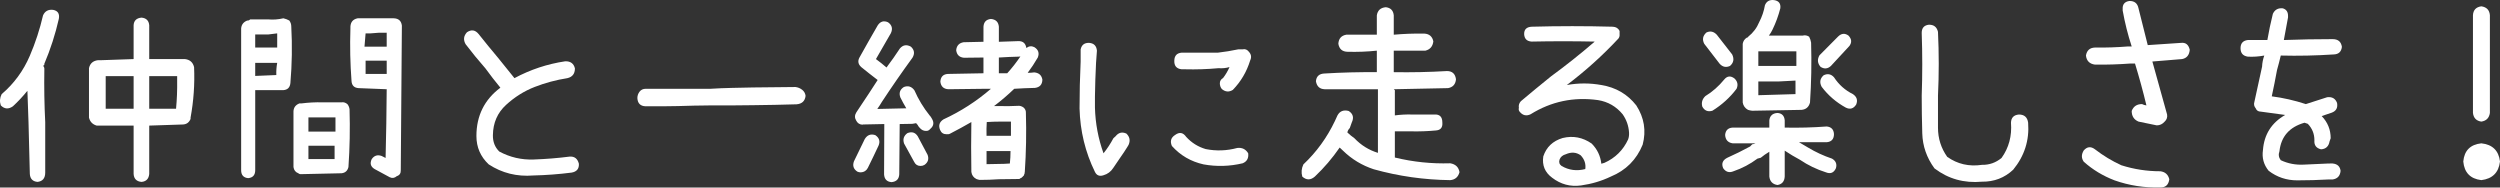
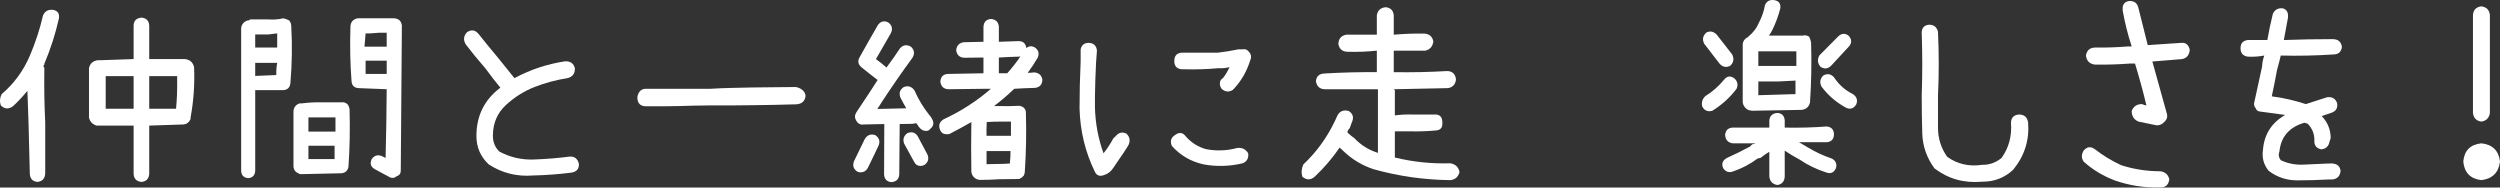
<svg xmlns="http://www.w3.org/2000/svg" version="1.1" x="0px" y="0px" width="600px" height="45px" viewBox="0 0 600 45" enable-background="new 0 0 600 45" xml:space="preserve">
  <rect x="0" y="0" width="600" height="45" fill="#333333" stroke="none" />
  <defs>
</defs>
  <path fill="#FFFFFF" d="M12.754,2.368c1.125,0.213,1.583,0.923,1.372,2.128c-0.844,3.725-2.005,7.326-3.483,10.801  c0.035,0.285-0.07,0.444-0.316,0.479c0.246,0.249,0.351,0.533,0.316,0.851c-0.07,4.257,0,8.497,0.212,12.718v12.077  c0,1.347-0.616,2.092-1.847,2.234c-1.161-0.105-1.777-0.745-1.848-1.916c-0.105-4.079-0.211-8.211-0.317-12.396  c-0.105-2.52-0.193-5.038-0.264-7.556c-1.09,1.347-2.251,2.588-3.482,3.724c-1.056,0.744-2.024,0.673-2.902-0.213  c-0.316-0.923-0.247-1.826,0.21-2.714C3.36,20.069,5.611,17,7.16,13.382c1.337-3.121,2.393-6.349,3.166-9.684  C10.783,2.67,11.593,2.227,12.754,2.368z M45.736,28.545c-0.352,0.852-0.969,1.296-1.847,1.331l-8.074,0.266v11.599  c-0.106,1.171-0.721,1.811-1.847,1.916c-1.196-0.105-1.83-0.745-1.9-1.916V30.142h-8.285h-0.581  c-0.985-0.283-1.601-0.922-1.846-1.915V16.362c0.245-1.134,0.967-1.774,2.163-1.916h0.264h0.527  c2.568-0.106,5.153-0.195,7.757-0.267V6.039c0.071-1.099,0.704-1.702,1.9-1.809c1.125,0.107,1.741,0.71,1.847,1.809v8.141h8.602  c1.161,0.143,1.881,0.781,2.164,1.916c0.176,4.08-0.105,8.123-0.844,12.132V28.545z M25.367,26.098h6.701v-7.821h-6.701V26.098z   M35.815,18.277v7.821h6.438c0.211-2.234,0.298-4.486,0.264-6.757v-1.064H35.815z" />
  <path fill="#FFFFFF" d="M69.431,4.922c0.316,0.426,0.476,0.905,0.476,1.437c0.244,4.541,0.175,9.063-0.211,13.568  c-0.105,1.064-0.668,1.632-1.689,1.703h-6.755v19.208c0,1.17-0.563,1.809-1.689,1.915c-1.126-0.106-1.688-0.745-1.688-1.915V6.837  c0.07-0.922,0.562-1.561,1.478-1.916c0.245,0.036,0.475-0.053,0.686-0.266h4.327c1.232,0.106,2.446,0.018,3.642-0.266  C68.499,4.496,68.973,4.674,69.431,4.922z M64.364,8.274h-3.113v3.139h2.902h2.375V9.977V8.008  C65.824,8.114,65.103,8.204,64.364,8.274z M61.251,15.084v3.139l5.066-0.212c-0.035-0.993,0.034-1.969,0.211-2.927h-2.375H61.251z   M83.416,25.034c0.281,0.391,0.439,0.798,0.475,1.224c0.14,4.647,0.053,9.259-0.264,13.835c-0.211,0.886-0.757,1.383-1.636,1.488  l-9.658,0.214c-0.282,0.035-0.528-0.035-0.739-0.214c-0.668-0.247-1.055-0.744-1.161-1.488V26.737  c0.035-0.923,0.51-1.561,1.425-1.915h0.475c1.654-0.213,3.342-0.301,5.066-0.266h4.592C82.519,24.483,82.993,24.645,83.416,25.034z   M77.61,28.174h-3.588v3.404h3.377h3.114V29.93v-1.756H77.61z M74.022,38.177h6.279v-3.193h-2.902h-3.377V38.177z M94.498,4.39  c1.161,0.036,1.812,0.621,1.952,1.756l-0.264,34.69c0.034,0.744-0.283,1.224-0.95,1.438c-0.528,0.46-1.091,0.549-1.689,0.265  l-3.641-1.968c-0.95-0.567-1.179-1.365-0.686-2.394c0.599-0.853,1.39-1.101,2.375-0.746c0.316,0.178,0.633,0.338,0.95,0.479  c0.14-5.499,0.229-10.996,0.264-16.494l-6.755-0.267c-1.056-0.07-1.618-0.639-1.688-1.703c-0.317-4.186-0.405-8.389-0.264-12.61  V6.358c0.07-1.099,0.651-1.755,1.742-1.968h2.903h5.541H94.498z M88.957,8.008h-1.214c-0.105,1.064-0.193,2.128-0.264,3.192h2.427  h2.902V7.848C91.507,7.813,90.223,7.867,88.957,8.008z M87.743,17.745h5.066v-3.192h-2.902h-2.164V17.745z" />
  <path fill="#FFFFFF" d="M138.931,39.294c0.071,1.205-0.51,1.914-1.741,2.128c-3.061,0.39-6.122,0.619-9.182,0.691  c-3.94,0.318-7.513-0.568-10.713-2.66c-1.97-1.845-2.955-4.115-2.955-6.812c0-4.858,1.918-8.725,5.752-11.598  c-1.232-1.491-2.428-3.033-3.588-4.629c-1.654-1.88-3.237-3.813-4.75-5.8c-0.6-1.029-0.493-1.986,0.317-2.873  c1.055-0.709,1.986-0.567,2.797,0.426c1.548,1.951,3.113,3.867,4.697,5.746c1.301,1.632,2.603,3.246,3.904,4.841  c3.834-2.056,7.897-3.405,12.191-4.043c1.267-0.035,2.04,0.533,2.322,1.703c0,1.277-0.599,2.058-1.794,2.34  c-2.709,0.426-5.322,1.127-7.836,2.103c-2.516,0.976-4.811,2.411-6.887,4.309c-2.077,1.899-3.132,4.319-3.167,7.262  c-0.035,1.598,0.475,2.909,1.531,3.938c2.567,1.384,5.321,2.021,8.259,1.915c2.937-0.105,5.796-0.337,8.576-0.691  C137.858,37.484,138.615,38.052,138.931,39.294z" />
  <path fill="#FFFFFF" d="M190.912,20.884c0.598,0.071,1.134,0.293,1.609,0.666c0.475,0.372,0.747,0.86,0.818,1.462  c-0.141,1.242-0.863,1.915-2.164,2.021c-3.483,0.107-6.966,0.178-10.449,0.214c-1.724,0.036-3.43,0.052-5.119,0.052  c-1.688,0-3.396,0-5.118,0c-1.302,0-2.604,0.018-3.905,0.054c-1.267,0.035-2.552,0.07-3.853,0.106  c-1.267,0.034-2.551,0.053-3.853,0.053s-2.604,0-3.905,0c-1.266-0.036-1.935-0.691-2.005-1.969c0-0.567,0.176-1.081,0.528-1.542  c0.351-0.46,0.844-0.691,1.478-0.691h15.515c1.723-0.106,3.431-0.177,5.118-0.213c1.689-0.035,3.396-0.071,5.119-0.107  c1.689,0,3.395-0.017,5.119-0.053C187.534,20.902,189.223,20.884,190.912,20.884z" />
  <path fill="#FFFFFF" d="M210.068,32.429c0.95,0.639,1.214,1.472,0.792,2.501c-0.844,1.81-1.708,3.602-2.586,5.374  c-0.352,0.674-0.915,1.029-1.688,1.064c-0.283,0-0.547-0.054-0.792-0.16c-0.949-0.602-1.231-1.437-0.844-2.499  c0.844-1.774,1.707-3.548,2.586-5.321C208.133,32.394,208.977,32.075,210.068,32.429z M223.103,27.695  c0.211,0.213,0.387,0.461,0.527,0.745c0.598,0.957,0.476,1.791-0.369,2.5c-0.282,0.355-0.633,0.515-1.055,0.479  c-0.563,0-1.056-0.248-1.478-0.744c-0.211-0.213-0.388-0.462-0.527-0.745c-0.141-0.107-0.247-0.23-0.317-0.374  c-0.282,0.071-0.58,0.125-0.896,0.161c-0.986,0.035-2.006,0.053-3.062,0.053c-0.035,4.008-0.071,8.034-0.105,12.077  c-0.071,1.136-0.686,1.757-1.847,1.863h-0.053c-1.09-0.106-1.671-0.728-1.742-1.863c0-4.043,0.018-8.069,0.053-12.077  c-1.724,0.034-3.448,0.071-5.171,0.106c0,0.035-0.019,0.054-0.053,0.054c-0.705-0.036-1.215-0.374-1.531-1.012  c-0.388-0.638-0.37-1.295,0.054-1.968c0.983-1.49,1.986-2.998,3.007-4.524c0.704-1.064,1.407-2.145,2.111-3.246  c-0.072,0-0.106-0.017-0.106-0.053c-1.302-0.992-2.586-2.003-3.852-3.033c-0.739-0.673-0.88-1.437-0.422-2.288  c1.442-2.589,2.902-5.161,4.38-7.715c0.633-0.958,1.459-1.206,2.48-0.745c0.949,0.673,1.178,1.542,0.686,2.607  c-1.196,2.058-2.393,4.133-3.588,6.225c0.878,0.639,1.723,1.313,2.532,2.022c1.126-1.49,2.198-3.014,3.219-4.575  c0.739-0.853,1.618-0.993,2.639-0.426c0.844,0.781,0.968,1.667,0.37,2.66c-2.534,3.477-4.98,7.006-7.336,10.587  c-0.352,0.604-0.721,1.171-1.108,1.704c2.322-0.035,4.644-0.089,6.966-0.159c-0.528-0.888-1.003-1.756-1.425-2.607  c-0.388-1.064-0.105-1.897,0.844-2.501c1.021-0.39,1.865-0.124,2.533,0.798C220.412,23.846,221.625,25.849,223.103,27.695z   M220.253,32.696l2.375,4.47c0.351,0.993,0.105,1.791-0.739,2.395c-0.282,0.177-0.599,0.265-0.95,0.265  c-0.704,0-1.213-0.317-1.53-0.957c-0.811-1.489-1.619-2.961-2.428-4.417c-0.352-1.026-0.088-1.861,0.792-2.5  C218.828,31.526,219.654,31.774,220.253,32.696z M248.222,17.373c1.126,0.106,1.776,0.691,1.953,1.755  c-0.035,1.171-0.633,1.828-1.794,1.969c-1.655,0.036-3.307,0.106-4.961,0.213c-1.548,1.489-3.167,2.873-4.855,4.15h1.478  c1.407,0.034,2.797,0.017,4.169-0.054c0.527-0.07,1.02,0.07,1.477,0.425c0.387,0.354,0.563,0.799,0.528,1.33  c0.14,4.719,0.053,9.418-0.264,14.1c0,0.107-0.018,0.196-0.053,0.267v0.105c0,0.072-0.035,0.144-0.105,0.214v0.106  c-0.035,0.07-0.071,0.142-0.106,0.213c-0.105,0.072-0.193,0.16-0.264,0.266c-0.105,0.106-0.211,0.195-0.316,0.266  c-0.106,0.071-0.211,0.107-0.316,0.107v0.106c-0.105,0-0.211,0.018-0.317,0.054h-0.317c-1.478,0.035-2.955,0.053-4.433,0.053  c-1.513,0.106-3.043,0.159-4.591,0.159c-0.246-0.035-0.51-0.105-0.792-0.212c-0.704-0.355-1.108-0.924-1.214-1.704  c-0.071-3.972-0.071-7.962,0-11.97c-1.654,0.956-3.343,1.88-5.065,2.766c-0.247,0.143-0.547,0.195-0.898,0.16  c-0.739,0-1.249-0.337-1.53-1.011c-0.457-1.064-0.193-1.915,0.792-2.554c4.151-1.916,7.95-4.363,11.399-7.343h-1.372  c-2.955,0.035-5.91,0.071-8.866,0.107c-1.127-0.072-1.76-0.674-1.9-1.81c0.071-1.17,0.668-1.791,1.795-1.862  c2.849-0.071,5.699-0.124,8.549-0.16v-3.778c-1.549,0-3.096,0.018-4.644,0.053h-0.053c-1.091-0.106-1.707-0.709-1.848-1.809  c0.106-1.1,0.704-1.738,1.795-1.916c1.583-0.035,3.166-0.07,4.75-0.106V6.412c0.07-1.135,0.667-1.756,1.794-1.863  c1.161,0.107,1.794,0.728,1.9,1.863v3.618c1.512-0.035,3.061-0.088,4.644-0.16c1.125-0.035,1.776,0.515,1.952,1.65  c0.599-0.461,1.231-0.533,1.9-0.213c0.984,0.604,1.267,1.437,0.845,2.501c-0.739,1.277-1.549,2.501-2.428,3.672  C247.201,17.479,247.729,17.444,248.222,17.373z M240.042,29.184c-1.055,0-2.129,0.036-3.219,0.107  c-0.071,1.063-0.088,2.163-0.053,3.298h3.113h2.744v-3.405H240.042z M239.621,39.347c0.915,0,1.829-0.035,2.744-0.106  c0.105-0.958,0.159-1.951,0.159-2.979h-2.639h-3.113v3.14C237.72,39.366,238.67,39.347,239.621,39.347z M244.528,13.595  c-1.583,0.035-3.185,0.105-4.802,0.212v3.778h2.005c1.162-1.277,2.217-2.625,3.167-4.043  C244.792,13.542,244.668,13.56,244.528,13.595z" />
  <path fill="#FFFFFF" d="M259.357,11.839c0.246-1.1,0.951-1.613,2.111-1.543c1.09,0.106,1.688,0.728,1.794,1.863l-0.211,2.926  c-0.141,2.731-0.229,5.427-0.264,8.087v2.66c0.105,3.796,0.792,7.45,2.058,10.961c0.879-1.1,1.671-2.306,2.375-3.618l0.528-0.479  c0.703-0.887,1.564-1.101,2.585-0.639c0.81,0.781,0.984,1.685,0.528,2.714l-0.317,0.532c-0.528,0.851-1.082,1.687-1.663,2.501  c-0.58,0.815-1.153,1.658-1.715,2.527c-0.563,0.869-1.338,1.445-2.322,1.729c-0.949,0.32-1.636,0.054-2.058-0.799  c-2.322-4.751-3.554-9.824-3.694-15.216c0-3.724,0.087-7.484,0.264-11.28V11.839z M282.049,32.376  c1.02-0.744,1.899-0.585,2.639,0.479c1.3,1.419,2.867,2.394,4.697,2.927c2.532,0.496,5.047,0.406,7.546-0.267  c1.161-0.143,2.039,0.284,2.638,1.276c0.14,1.171-0.299,1.97-1.319,2.396c-3.132,0.744-6.262,0.833-9.394,0.266  c-3.026-0.673-5.559-2.146-7.599-4.417C280.764,33.901,281.028,33.014,282.049,32.376z M298.25,11.839  c0.598-0.141,1.108,0.071,1.53,0.639c0.528,0.604,0.615,1.277,0.264,2.022c-0.844,2.731-2.234,5.09-4.168,7.076  c-0.916,0.568-1.794,0.498-2.639-0.213c-0.316-0.39-0.475-0.852-0.475-1.383c0-0.532,0.264-0.958,0.792-1.278  c0.598-0.779,1.108-1.649,1.53-2.607c-0.844,0.25-1.724,0.338-2.639,0.267c-2.673,0.248-5.365,0.338-8.074,0.265h-0.792  c-1.232-0.141-1.813-0.851-1.741-2.127c0.034-1.135,0.615-1.756,1.741-1.862h0.792h7.916c1.583-0.177,3.219-0.444,4.907-0.799  H298.25z" />
  <path fill="#FFFFFF" d="M348.067,39.188c1.267,0.213,2.005,0.922,2.216,2.127c-0.317,1.171-1.056,1.81-2.216,1.916  c-6.263-0.071-12.384-0.939-18.365-2.606c-2.814-0.923-5.277-2.412-7.388-4.471c-0.282-0.247-0.546-0.497-0.791-0.745  c-1.76,2.555-3.748,4.878-5.964,6.972c-1.021,0.886-2.024,0.886-3.008,0c-0.282-0.994-0.193-1.97,0.264-2.927  c3.131-2.943,5.647-6.403,7.546-10.376l0.634-1.383c0.562-1.03,1.459-1.384,2.691-1.064c1.055,0.674,1.301,1.597,0.739,2.767  l-0.475,1.33c-0.316,0.32-0.51,0.675-0.58,1.064c0.561,0.532,1.125,0.992,1.688,1.383c1.582,1.668,3.464,2.838,5.646,3.512V22.001  v-0.584h-0.264h-12.507c-1.196-0.036-1.899-0.674-2.11-1.917c0.105-1.206,0.81-1.826,2.11-1.862  c4.151-0.248,8.32-0.354,12.507-0.319v-5.161c-2.357,0.249-4.715,0.337-7.071,0.266c-1.233-0.035-1.954-0.673-2.165-1.915  c0.071-1.242,0.704-1.969,1.9-2.182h7.335V3.699c0.176-1.206,0.898-1.863,2.164-1.969c1.161,0.142,1.795,0.798,1.9,1.969v4.628  c2.391-0.213,4.836-0.301,7.334-0.266c1.195,0.072,1.918,0.692,2.164,1.862c-0.14,1.207-0.773,1.951-1.898,2.235h-7.6v5.161  c4.221,0.071,8.478-0.017,12.771-0.266c1.266,0,1.986,0.656,2.163,1.968c-0.104,1.207-0.738,1.916-1.9,2.129  c-4.398,0.106-8.742,0.195-13.034,0.267c0.244,0.142,0.334,0.336,0.263,0.584v5.693c1.337-0.177,2.692-0.248,4.064-0.212h5.437  c1.266-0.073,1.899,0.565,1.899,1.914c0.104,1.207-0.423,1.846-1.584,1.916c-1.9,0.178-3.817,0.248-5.752,0.213h-4.064v6.012v0.267  C339.129,38.868,343.563,39.33,348.067,39.188z" />
-   <path fill="#FFFFFF" d="M367.592,6.412c6.51-0.178,13.001-0.178,19.474,0c0.772,0.036,1.318,0.373,1.635,1.01v0.799  c0.034,0.391-0.052,0.727-0.264,1.011c-3.8,4.08-7.935,7.804-12.401,11.174c2.777-0.497,5.541-0.497,8.285,0  c3.484,0.567,6.28,2.199,8.391,4.895c1.899,2.944,2.409,6.084,1.53,9.418c-1.478,3.618-4.028,6.171-7.651,7.662  c-2.217,1.063-4.6,1.773-7.15,2.128c-2.552,0.354-4.864-0.268-6.939-1.863c-1.724-1.276-2.428-2.979-2.111-5.107  c0.739-2.234,2.287-3.707,4.645-4.417c2.496-0.603,4.819-0.159,6.966,1.33c1.336,1.35,2.11,2.963,2.321,4.844  c0.211-0.071,0.457-0.142,0.739-0.214c2.604-1.17,4.504-3.05,5.7-5.64c0.176-0.496,0.244-1.047,0.21-1.649  c-0.104-1.596-0.615-3.05-1.529-4.362c-1.55-1.881-3.519-3.017-5.911-3.406c-5.84-0.816-11.241,0.319-16.201,3.406  c-0.985,0.46-1.829,0.283-2.532-0.532c-0.284-0.284-0.37-0.622-0.265-1.012c-0.105-0.602,0.053-1.134,0.475-1.596  c2.356-1.986,4.768-3.972,7.229-5.959c3.589-2.625,7.089-5.409,10.503-8.354c-5.066-0.106-10.115-0.106-15.146,0  c-1.127-0.07-1.725-0.656-1.794-1.755C365.763,7.086,366.36,6.483,367.592,6.412z M374.77,39.825  c1.759,1.029,3.658,1.277,5.698,0.746c0.177-1.241-0.193-2.341-1.108-3.299c-1.055-0.744-2.234-0.833-3.535-0.265  c-0.773,0.212-1.285,0.637-1.529,1.275C374.083,38.921,374.243,39.436,374.77,39.825z" />
  <path fill="#FFFFFF" d="M416.776,21.31c-1.583,2.093-3.518,3.849-5.805,5.267c-1.091,0.32-1.9-0.018-2.428-1.011  c-0.246-0.957,0-1.792,0.738-2.5c1.689-1.028,3.201-2.358,4.538-3.99c0.705-0.852,1.513-0.939,2.429-0.266  C417.022,19.519,417.198,20.353,416.776,21.31z M412.712,15.297l-3.694-4.788c-0.527-1.029-0.352-1.933,0.528-2.715  c0.915-0.425,1.741-0.247,2.479,0.533l3.695,4.736c0.527,1.1,0.351,2.021-0.528,2.767C414.243,16.255,413.417,16.078,412.712,15.297  z M439.679,38.07c0.915,0.532,1.231,1.296,0.949,2.288c-0.492,1.1-1.284,1.437-2.374,1.011c-2.252-0.71-4.346-1.72-6.28-3.032  c-1.266-0.675-2.48-1.401-3.642-2.183v6.227c-0.071,1.171-0.651,1.844-1.741,2.021c-1.161-0.178-1.812-0.851-1.952-2.021v-5.959  c-0.774,0.46-1.461,0.939-2.058,1.437l-0.792,0.212c-1.761,1.313-3.677,2.323-5.753,3.032c-1.021,0.426-1.846,0.178-2.479-0.744  c-0.458-1.099-0.124-1.933,1.003-2.5c1.829-0.816,3.659-1.723,5.487-2.715c0.14-0.177,0.316-0.354,0.528-0.531  c0.211,0,0.456-0.072,0.739-0.214h-5.488c-1.127-0.177-1.724-0.851-1.794-2.021c0.105-1.099,0.703-1.684,1.794-1.755h8.813v-1.756  c0.141-1.101,0.791-1.686,1.952-1.757c1.055,0.071,1.636,0.656,1.741,1.757v1.756c3.378,0.071,6.737-0.018,10.079-0.267  c1.091,0.107,1.672,0.71,1.743,1.809c0,1.206-0.581,1.863-1.743,1.97h-6.648c0.772,0.461,1.495,0.886,2.163,1.275  C435.755,36.51,437.673,37.396,439.679,38.07z M419.52,26.365c-0.705-0.391-1.127-0.976-1.267-1.755v-14.1  c0.105-0.639,0.44-1.135,1.003-1.49c0.176,0,0.281-0.071,0.316-0.213c1.195-0.958,2.076-2.128,2.64-3.511  c0.667-1.277,1.126-2.625,1.372-4.044c0.387-0.957,1.125-1.364,2.216-1.224c1.126,0.178,1.616,0.834,1.477,1.968  c-0.458,1.774-1.073,3.459-1.847,5.055c-0.246,0.532-0.545,1.029-0.896,1.49h2.321h5.805c0.528-0.141,1.038-0.053,1.531,0.266  c0.245,0.461,0.403,0.94,0.475,1.437c0.14,4.824,0.053,9.613-0.265,14.367c-0.281,1.063-0.949,1.648-2.004,1.755l-11.874,0.212  C420.17,26.542,419.837,26.471,419.52,26.365z M426.855,12.318H422v3.512h4.854h4.275v-1.809v-1.703H426.855z M430.918,22.586  v-3.246l-4.063,0.212H422v3.299L430.918,22.586z M439.416,15.83c-0.773,0.71-1.602,0.78-2.48,0.213  c-0.74-0.852-0.827-1.773-0.265-2.767l4.434-4.469c0.809-0.815,1.653-0.904,2.532-0.266c0.774,0.817,0.846,1.649,0.211,2.5  L439.416,15.83z M444.692,22.586c0.95,0.639,1.215,1.473,0.792,2.5c-0.634,0.994-1.46,1.242-2.48,0.745  c-2.322-1.275-4.256-2.942-5.805-5c-0.563-1.065-0.405-1.986,0.475-2.768c0.951-0.46,1.776-0.301,2.481,0.479  C441.315,20.317,442.827,21.665,444.692,22.586z" />
  <path fill="#FFFFFF" d="M462.899,5.933c1.195-0.035,1.934,0.532,2.217,1.703c0.244,5.144,0.244,10.251,0,15.323  c0,2.554,0,5.117,0,7.689c0,2.57,0.738,4.904,2.216,6.996c2.462,1.739,5.242,2.377,8.338,1.916c1.759,0.035,3.324-0.515,4.698-1.649  c1.758-2.448,2.514-5.269,2.268-8.46c0.035-1.206,0.668-1.862,1.9-1.968c1.301,0,2.039,0.655,2.217,1.968  c0.316,4.221-0.881,7.98-3.59,11.279c-2.076,1.95-4.572,2.909-7.493,2.874c-4.293,0.389-8.093-0.675-11.398-3.193  c-1.866-2.553-2.842-5.356-2.929-8.406c-0.088-3.051-0.133-6.066-0.133-9.045c0.176-5.001,0.176-10.02,0-15.057  C461.209,6.731,461.771,6.076,462.899,5.933z" />
  <path fill="#FFFFFF" d="M518.469,41.102c1.16,0.142,1.879,0.781,2.164,1.916c-0.18,1.348-0.898,2.005-2.164,1.97  c-3.801,0.105-7.461-0.462-10.979-1.704c-2.779-1.064-5.242-2.554-7.387-4.468c-0.6-0.853-0.6-1.757,0-2.715  c0.809-0.922,1.705-1.011,2.691-0.266c1.969,1.525,4.08,2.802,6.332,3.831C512.152,40.625,515.266,41.102,518.469,41.102z   M525.539,11.945c-0.105,1.277-0.723,2.022-1.848,2.234c-2.393,0.213-4.768,0.408-7.123,0.585c1.195,4.256,2.375,8.495,3.535,12.718  c0.105,0.673-0.088,1.24-0.58,1.701c-0.529,0.604-1.16,0.905-1.902,0.905l-4.379-0.905c-1.09-0.461-1.635-1.313-1.635-2.554  c0.422-1.1,1.248-1.65,2.48-1.65c0.35,0.178,0.703,0.285,1.055,0.32c-0.809-3.37-1.723-6.721-2.744-10.056h-1.055  c-2.85,0.212-5.699,0.302-8.549,0.265c-1.303-0.176-2.025-0.905-2.166-2.181c0.213-1.241,0.932-1.879,2.166-1.916  c2.639,0.036,5.293-0.053,7.969-0.266h0.844c-0.916-2.802-1.637-5.675-2.164-8.62v-0.32c-0.072-1.134,0.457-1.791,1.582-1.968  c1.232-0.035,1.973,0.55,2.217,1.755c0.74,2.945,1.479,5.89,2.217,8.833l7.969-0.533C524.553,10.154,525.256,10.704,525.539,11.945z  " />
  <path fill="#FFFFFF" d="M559.84,39.241c1.127,0.106,1.76,0.691,1.9,1.755c-0.105,1.206-0.74,1.899-1.9,2.076h-1.002  c-2.461,0.142-4.969,0.212-7.52,0.212c-2.553,0-4.828-0.763-6.834-2.288c-1.197-1.453-1.654-3.12-1.373-5.001  c0.281-3.725,2.059-6.526,5.332-8.406c-1.973-0.284-3.926-0.55-5.859-0.799c-0.598,0-1.002-0.266-1.213-0.797  c-0.389-0.462-0.494-0.977-0.316-1.545l1.846-8.458c0.035-0.887,0.211-1.773,0.529-2.661c-1.338,0.249-2.658,0.337-3.957,0.267  c-1.162-0.177-1.742-0.852-1.742-2.022c0-1.171,0.58-1.827,1.742-1.969h4.695c0.35-2.057,0.791-4.15,1.318-6.279  c0.457-0.993,1.248-1.437,2.375-1.331c0.879,0.25,1.301,0.888,1.268,1.916v0.266c-0.316,1.809-0.652,3.617-1.004,5.427  c3.871-0.142,7.775-0.213,11.715-0.213c1.303,0,2.039,0.621,2.217,1.862c-0.139,1.171-0.791,1.774-1.953,1.81  c-4.291,0.284-8.531,0.373-12.717,0.266c-0.281,1.207-0.58,2.36-0.896,3.459c-0.389,2.128-0.811,4.239-1.266,6.331  c2.742,0.355,5.469,0.976,8.178,1.862c1.689-0.568,3.395-1.117,5.119-1.648c1.195-0.143,1.988,0.318,2.375,1.383  c0.211,1.169-0.23,1.949-1.32,2.34c-0.809,0.283-1.602,0.55-2.373,0.798c1.441,1.491,2.162,3.264,2.162,5.32  c-0.105,0.25-0.193,0.497-0.264,0.744c-0.211,1.207-0.896,1.846-2.057,1.917c-1.162-0.283-1.689-1.011-1.584-2.182  c0-1.525-0.527-2.838-1.584-3.937c-0.246-0.071-0.51-0.161-0.791-0.267c-3.623,1.029-5.629,3.315-6.016,6.863  c-0.283,0.78-0.178,1.49,0.316,2.129c1.723,0.816,3.578,1.171,5.568,1.064c1.986-0.106,3.949-0.195,5.883-0.267H559.84z" />
  <path fill="#FFFFFF" d="M595.514,34.398c2.674,0.284,4.17,1.737,4.486,4.364c-0.316,2.66-1.813,4.149-4.486,4.469  c-2.639-0.319-4.082-1.809-4.326-4.469C591.432,36.135,592.875,34.682,595.514,34.398z M595.514,29.184  c-1.195-0.177-1.865-0.868-2.004-2.075V3.645c0.07-1.241,0.738-1.95,2.004-2.128c1.27,0.178,1.955,0.887,2.061,2.128v23.464  C597.396,28.316,596.709,29.007,595.514,29.184z" />
</svg>